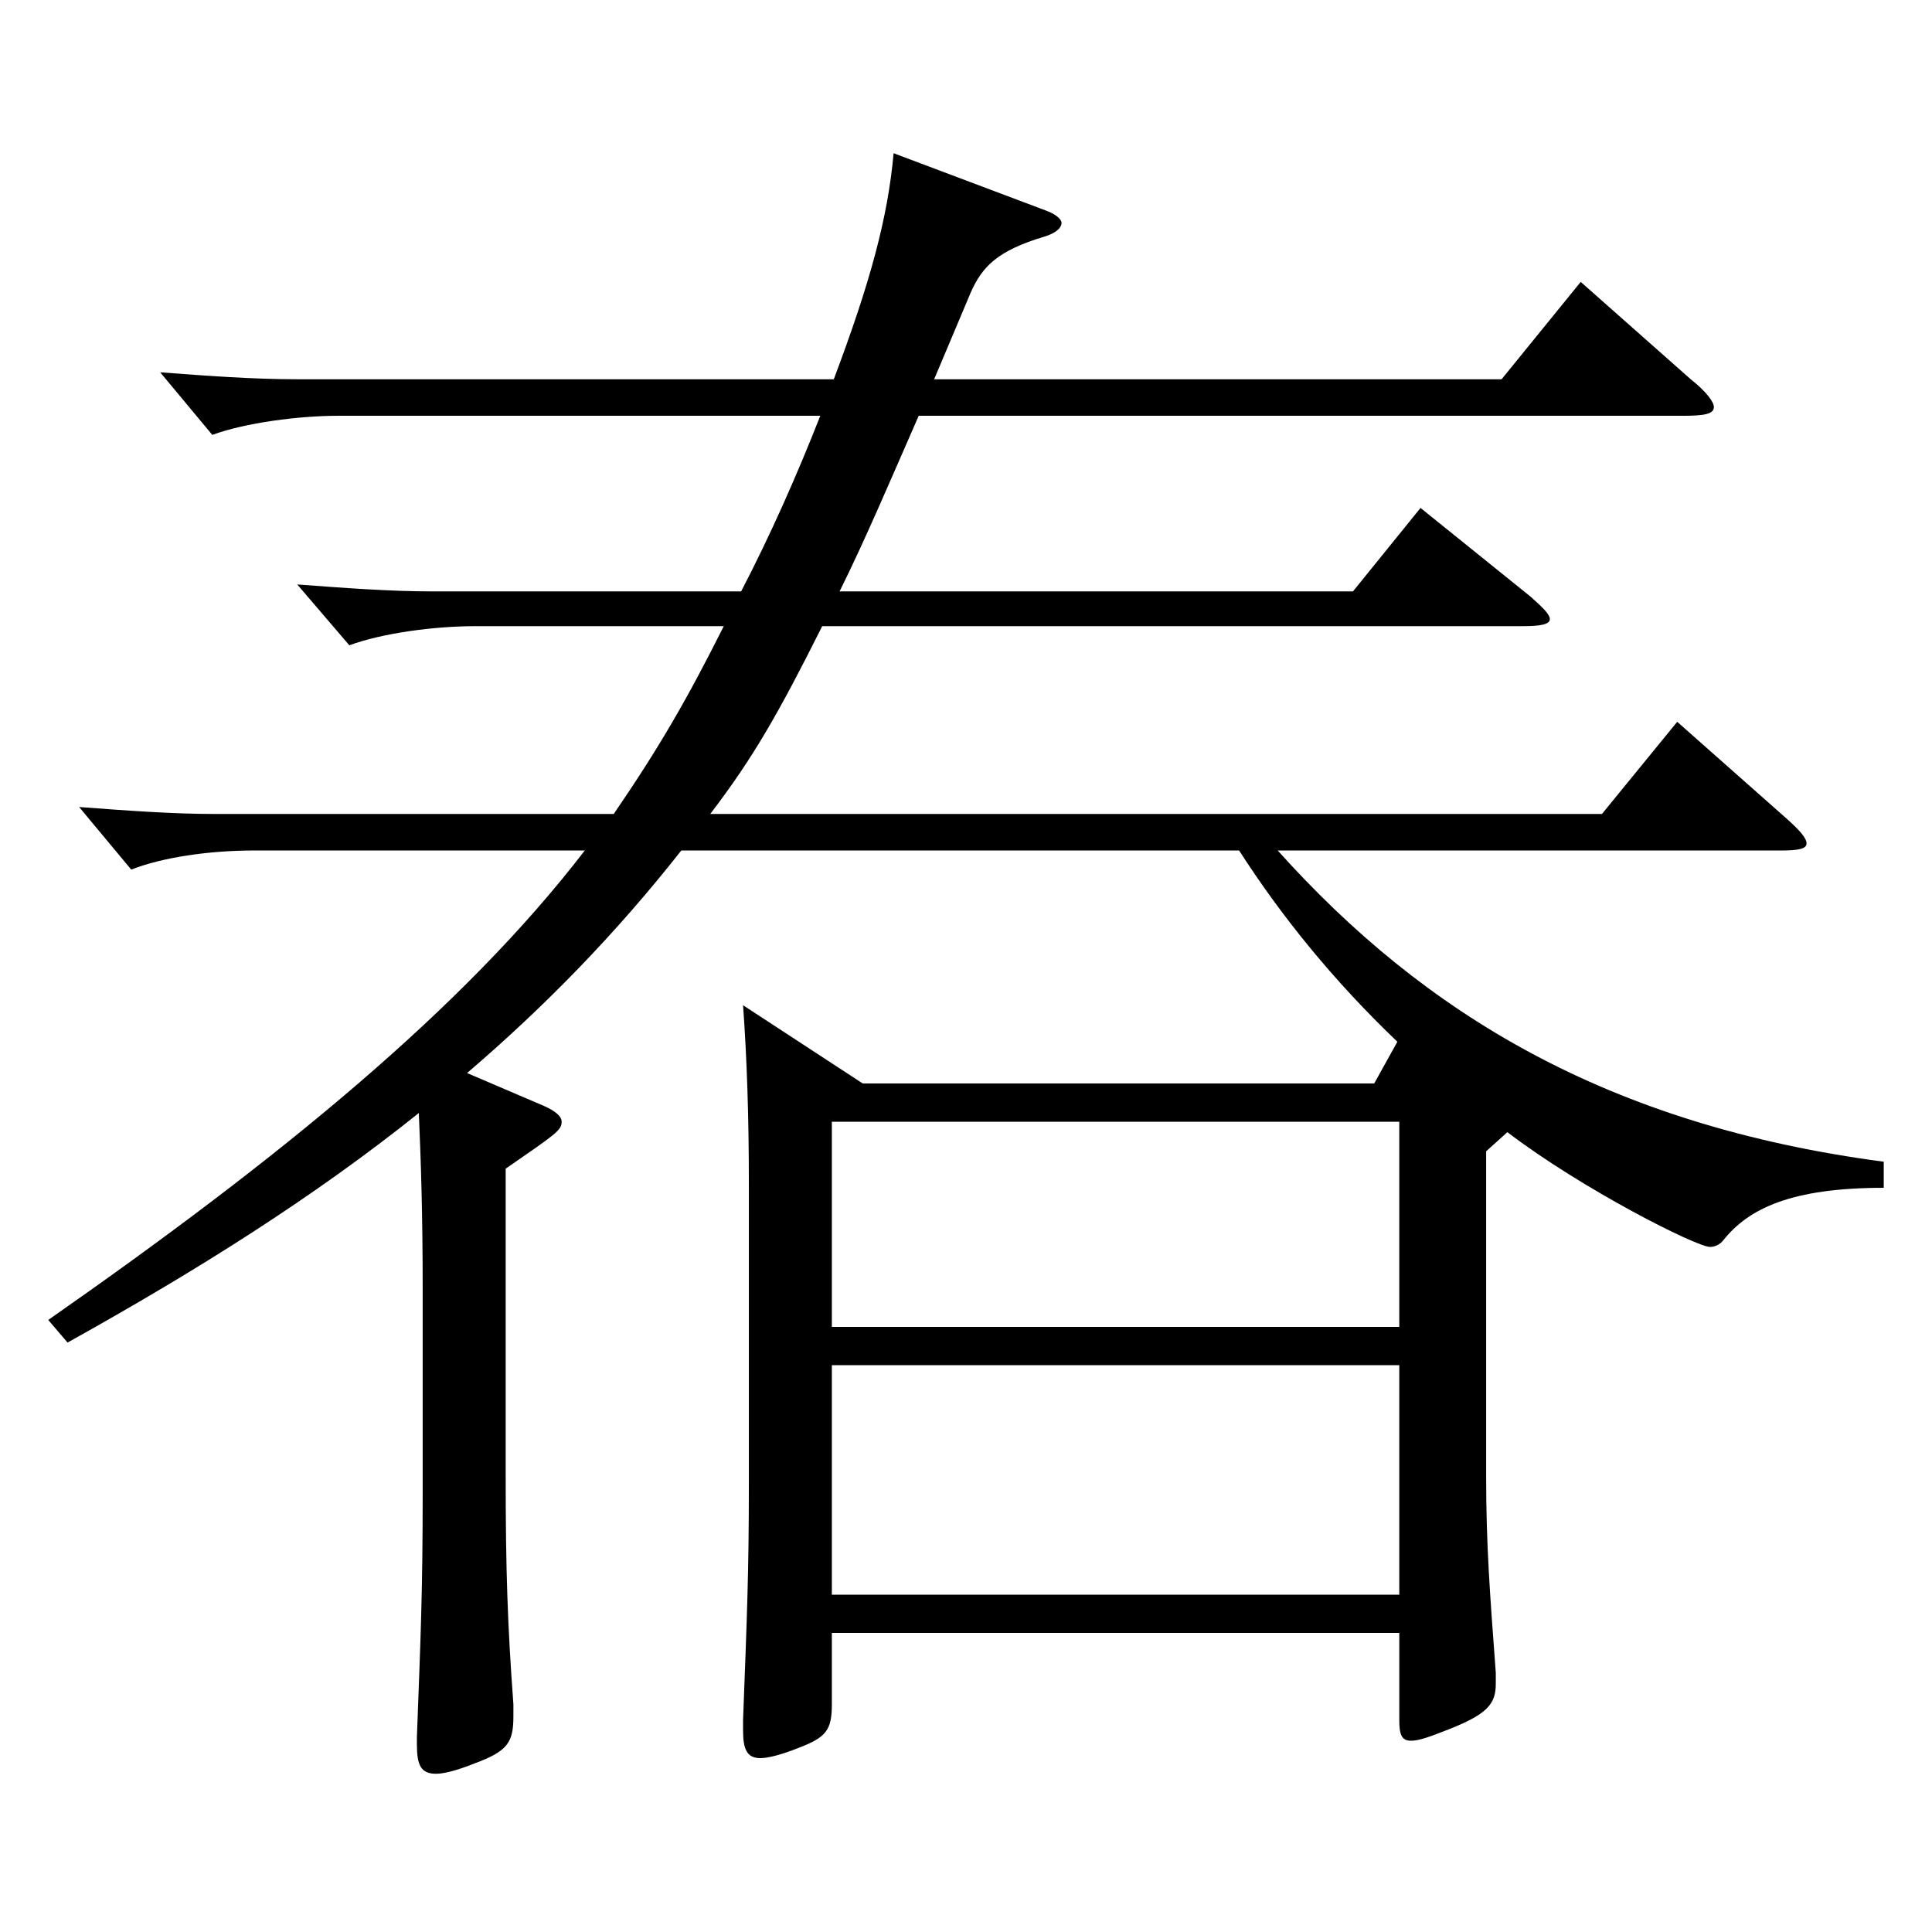
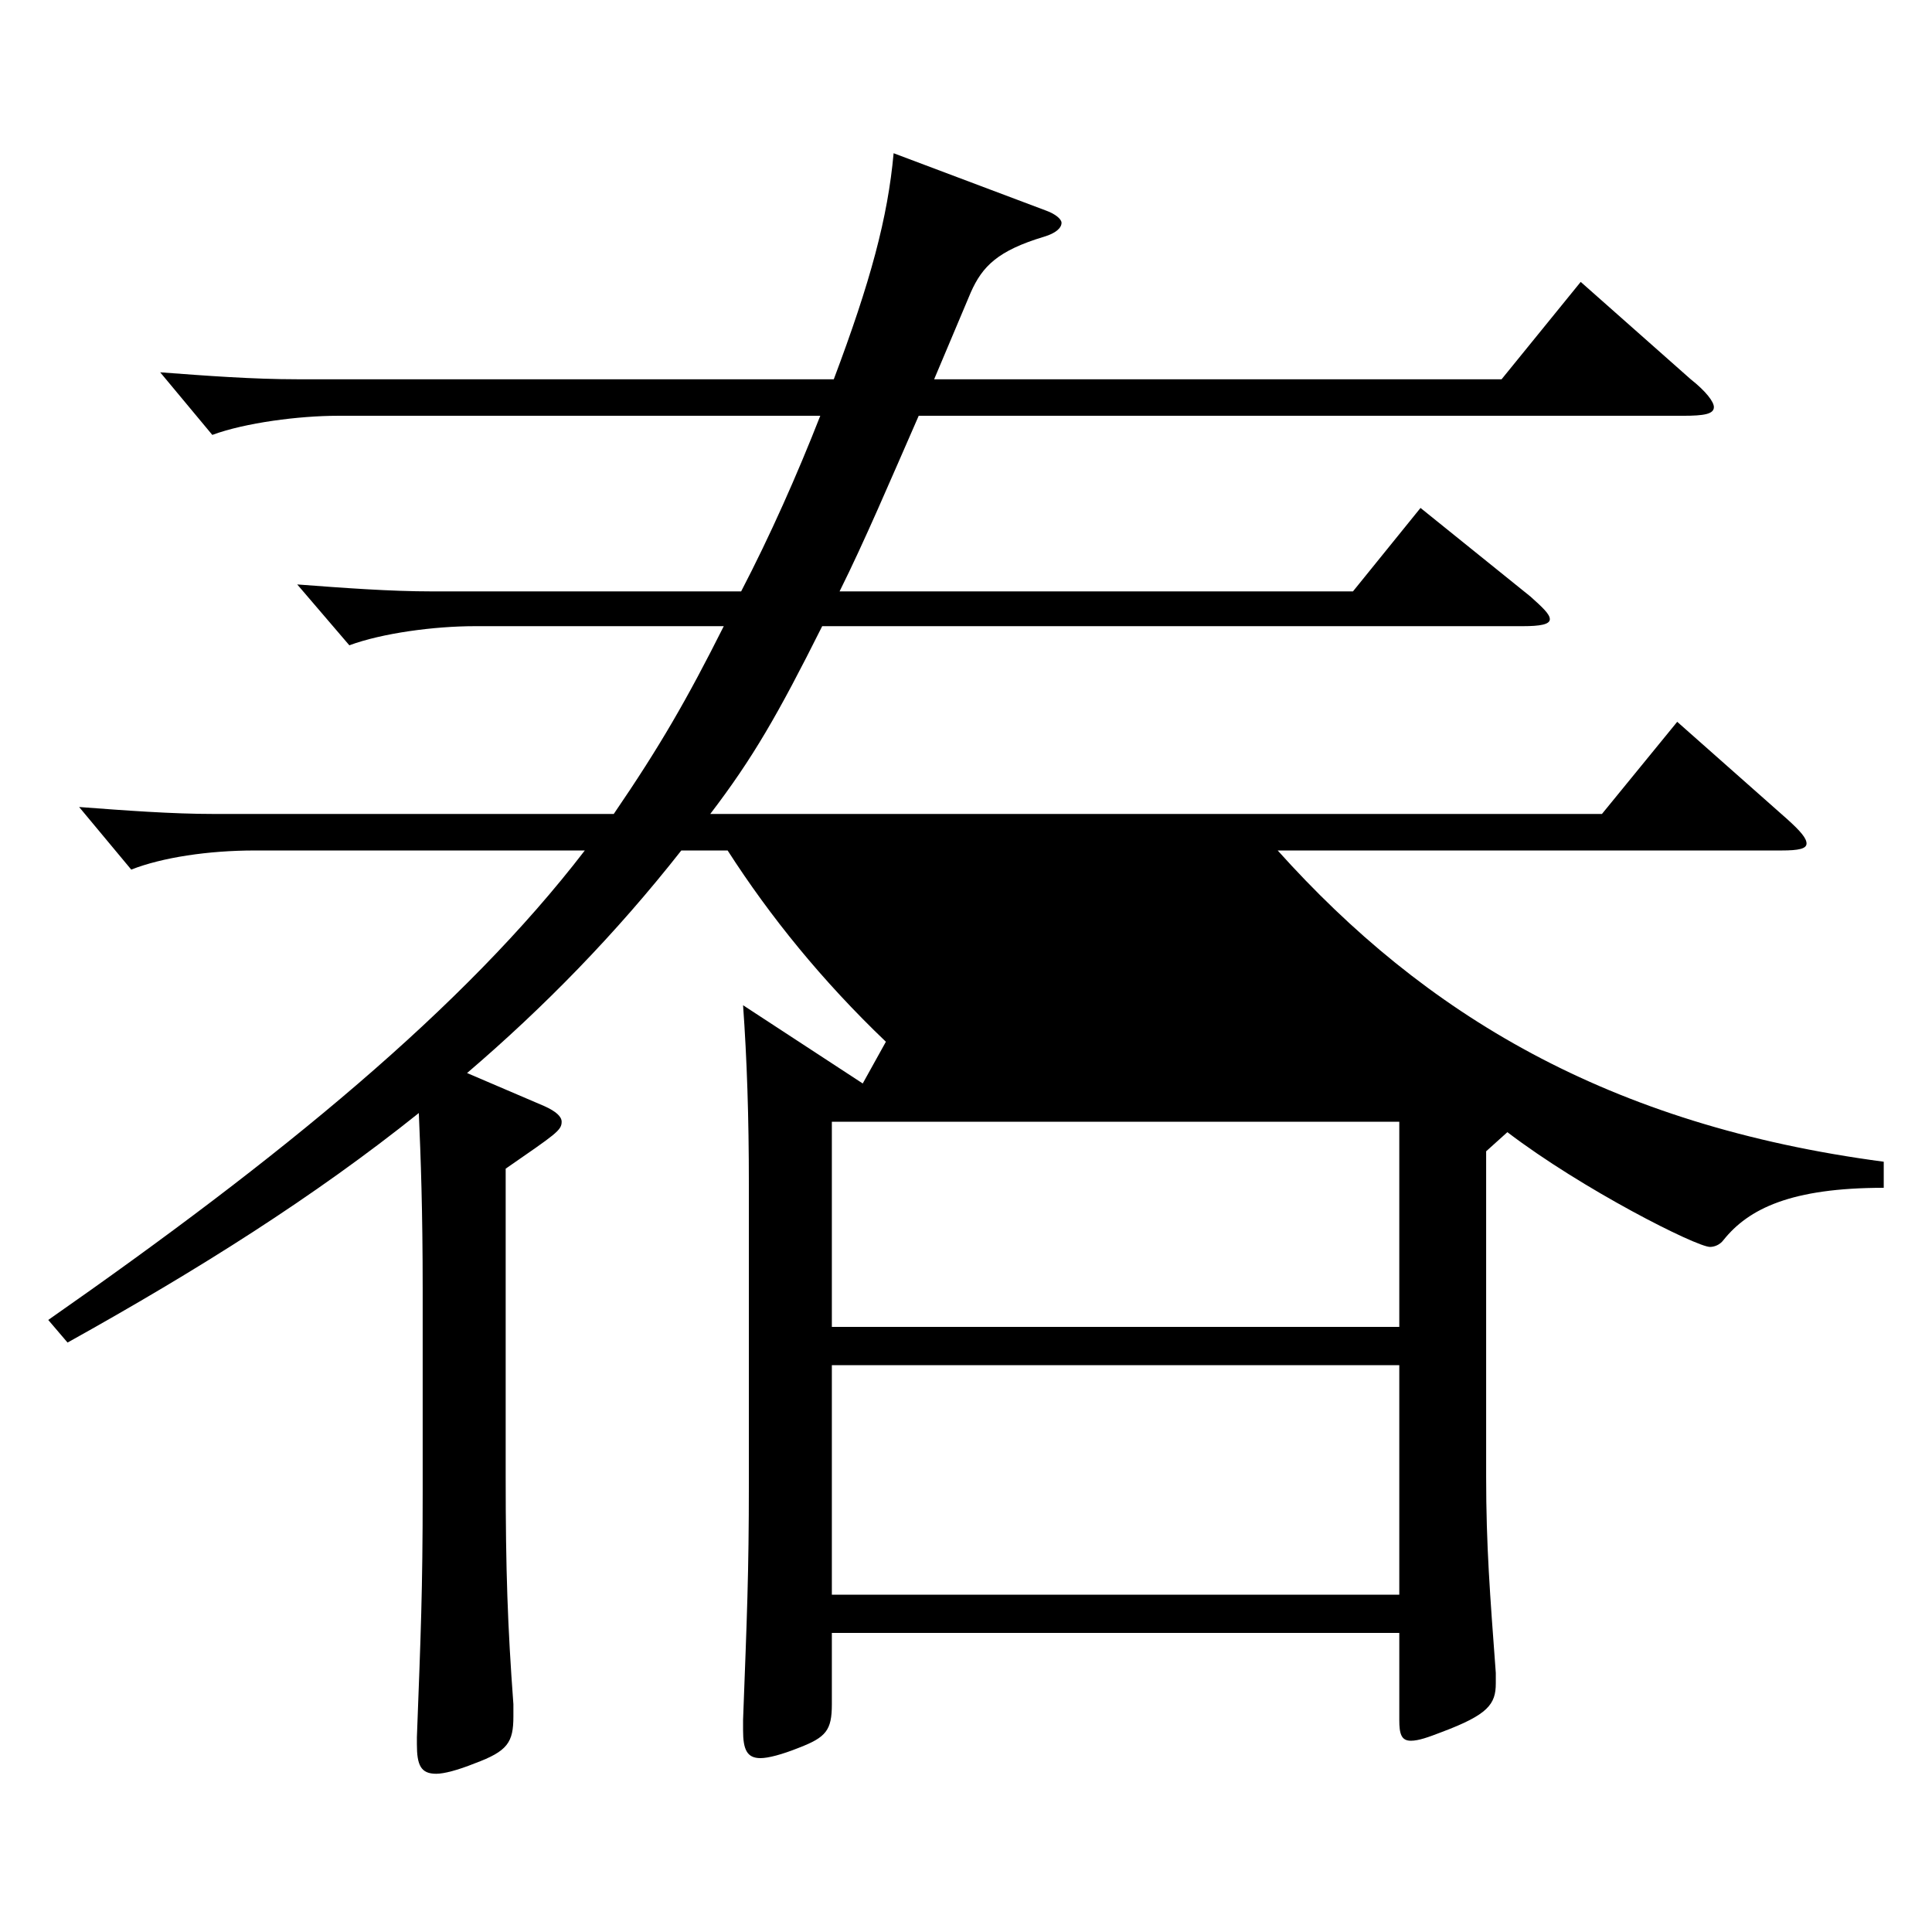
<svg xmlns="http://www.w3.org/2000/svg" version="1.1" id="图层_1" x="0px" y="0px" width="1000px" height="1000px" viewBox="0 0 1000 1000" enable-background="new 0 0 1000 1000" xml:space="preserve">
-   <path d="M383.614,306.107c14.985-28.8,28.971-60.3,40.959-90.899H174.824c-19.98,0-47.952,3.601-64.935,9.9l-26.973-32.4  c23.976,1.8,47.952,3.601,70.928,3.601h277.72c18.981-50.4,27.972-83.699,30.969-117l78.92,29.7c4.995,1.8,7.992,4.5,7.992,6.3  c0,2.7-2.997,5.4-8.991,7.2c-23.976,7.2-31.968,15.3-37.962,28.8l-18.981,45h293.704l40.958-50.4l56.943,50.4  c7.992,6.3,11.988,11.699,11.988,14.399c0,3.601-4.995,4.5-15.984,4.5H475.521c-14.985,34.2-27.972,64.8-40.959,90.899h265.732  l34.965-43.199l56.943,45.899c5.994,5.399,9.99,9,9.99,11.7c0,2.699-4.995,3.6-13.986,3.6H425.572  c-22.977,45.899-35.964,68.399-57.942,97.199h461.535l38.961-47.699l56.943,50.399c6.993,6.3,9.99,9.899,9.99,12.6  s-3.996,3.601-12.986,3.601H661.334c75.924,84.599,170.828,142.198,313.684,161.099v13.5c-47.952,0-69.93,10.8-82.916,27  c-1.998,2.699-4.995,3.6-6.993,3.6c-6.993,0-65.934-29.7-104.894-59.399l-10.989,9.899v168.299c0,36,1.998,61.2,4.995,101.699v5.4  c0,10.8-3.996,16.2-27.972,25.2c-6.993,2.699-11.988,4.5-15.984,4.5c-4.995,0-5.994-3.601-5.994-10.801v-44.999H430.566v36.899  c0,13.5-2.997,17.1-16.983,22.5c-8.991,3.6-15.984,5.4-19.98,5.4c-6.993,0-8.991-4.5-8.991-14.4v-5.4  c1.998-53.1,2.997-75.599,2.997-122.398V613.006c0-35.101-0.999-64.8-2.997-92.7l61.938,40.5h264.733l11.988-21.6  c-32.967-31.5-59.939-64.8-81.917-98.999H352.645c-33.966,43.199-70.928,80.999-110.888,115.199l39.96,17.1  c5.994,2.7,8.991,5.399,8.991,8.1c0,4.5-2.997,6.3-28.971,24.3v159.299c0,48.6,0.999,77.399,3.996,117.899v6.3  c0,13.5-2.997,18-19.98,24.3c-8.991,3.601-15.984,5.4-19.98,5.4c-7.992,0-9.99-4.5-9.99-15.3v-3.601  c1.998-53.1,2.997-75.599,2.997-126.898V667.905c0-42.3-0.999-68.399-1.998-91.8c-53.946,43.2-113.885,81-181.817,118.8l-9.99-11.7  c119.879-83.699,214.783-161.099,277.72-242.998H131.867c-23.976,0-47.952,3.6-63.936,9.899l-26.973-32.399  c23.976,1.8,47.952,3.6,69.929,3.6H317.68c23.976-35.1,37.962-59.399,56.943-97.199h-128.87c-20.979,0-47.952,3.6-64.935,9.9  l-26.973-31.5c23.976,1.8,47.952,3.6,69.929,3.6H383.614z M430.566,686.805H724.27V580.605H430.566V686.805z M724.27,706.604  H430.566v118.8H724.27V706.604z" />
+   <path d="M383.614,306.107c14.985-28.8,28.971-60.3,40.959-90.899H174.824c-19.98,0-47.952,3.601-64.935,9.9l-26.973-32.4  c23.976,1.8,47.952,3.601,70.928,3.601h277.72c18.981-50.4,27.972-83.699,30.969-117l78.92,29.7c4.995,1.8,7.992,4.5,7.992,6.3  c0,2.7-2.997,5.4-8.991,7.2c-23.976,7.2-31.968,15.3-37.962,28.8l-18.981,45h293.704l40.958-50.4l56.943,50.4  c7.992,6.3,11.988,11.699,11.988,14.399c0,3.601-4.995,4.5-15.984,4.5H475.521c-14.985,34.2-27.972,64.8-40.959,90.899h265.732  l34.965-43.199l56.943,45.899c5.994,5.399,9.99,9,9.99,11.7c0,2.699-4.995,3.6-13.986,3.6H425.572  c-22.977,45.899-35.964,68.399-57.942,97.199h461.535l38.961-47.699l56.943,50.399c6.993,6.3,9.99,9.899,9.99,12.6  s-3.996,3.601-12.986,3.601H661.334c75.924,84.599,170.828,142.198,313.684,161.099v13.5c-47.952,0-69.93,10.8-82.916,27  c-1.998,2.699-4.995,3.6-6.993,3.6c-6.993,0-65.934-29.7-104.894-59.399l-10.989,9.899v168.299c0,36,1.998,61.2,4.995,101.699v5.4  c0,10.8-3.996,16.2-27.972,25.2c-6.993,2.699-11.988,4.5-15.984,4.5c-4.995,0-5.994-3.601-5.994-10.801v-44.999H430.566v36.899  c0,13.5-2.997,17.1-16.983,22.5c-8.991,3.6-15.984,5.4-19.98,5.4c-6.993,0-8.991-4.5-8.991-14.4v-5.4  c1.998-53.1,2.997-75.599,2.997-122.398V613.006c0-35.101-0.999-64.8-2.997-92.7l61.938,40.5l11.988-21.6  c-32.967-31.5-59.939-64.8-81.917-98.999H352.645c-33.966,43.199-70.928,80.999-110.888,115.199l39.96,17.1  c5.994,2.7,8.991,5.399,8.991,8.1c0,4.5-2.997,6.3-28.971,24.3v159.299c0,48.6,0.999,77.399,3.996,117.899v6.3  c0,13.5-2.997,18-19.98,24.3c-8.991,3.601-15.984,5.4-19.98,5.4c-7.992,0-9.99-4.5-9.99-15.3v-3.601  c1.998-53.1,2.997-75.599,2.997-126.898V667.905c0-42.3-0.999-68.399-1.998-91.8c-53.946,43.2-113.885,81-181.817,118.8l-9.99-11.7  c119.879-83.699,214.783-161.099,277.72-242.998H131.867c-23.976,0-47.952,3.6-63.936,9.899l-26.973-32.399  c23.976,1.8,47.952,3.6,69.929,3.6H317.68c23.976-35.1,37.962-59.399,56.943-97.199h-128.87c-20.979,0-47.952,3.6-64.935,9.9  l-26.973-31.5c23.976,1.8,47.952,3.6,69.929,3.6H383.614z M430.566,686.805H724.27V580.605H430.566V686.805z M724.27,706.604  H430.566v118.8H724.27V706.604z" />
</svg>